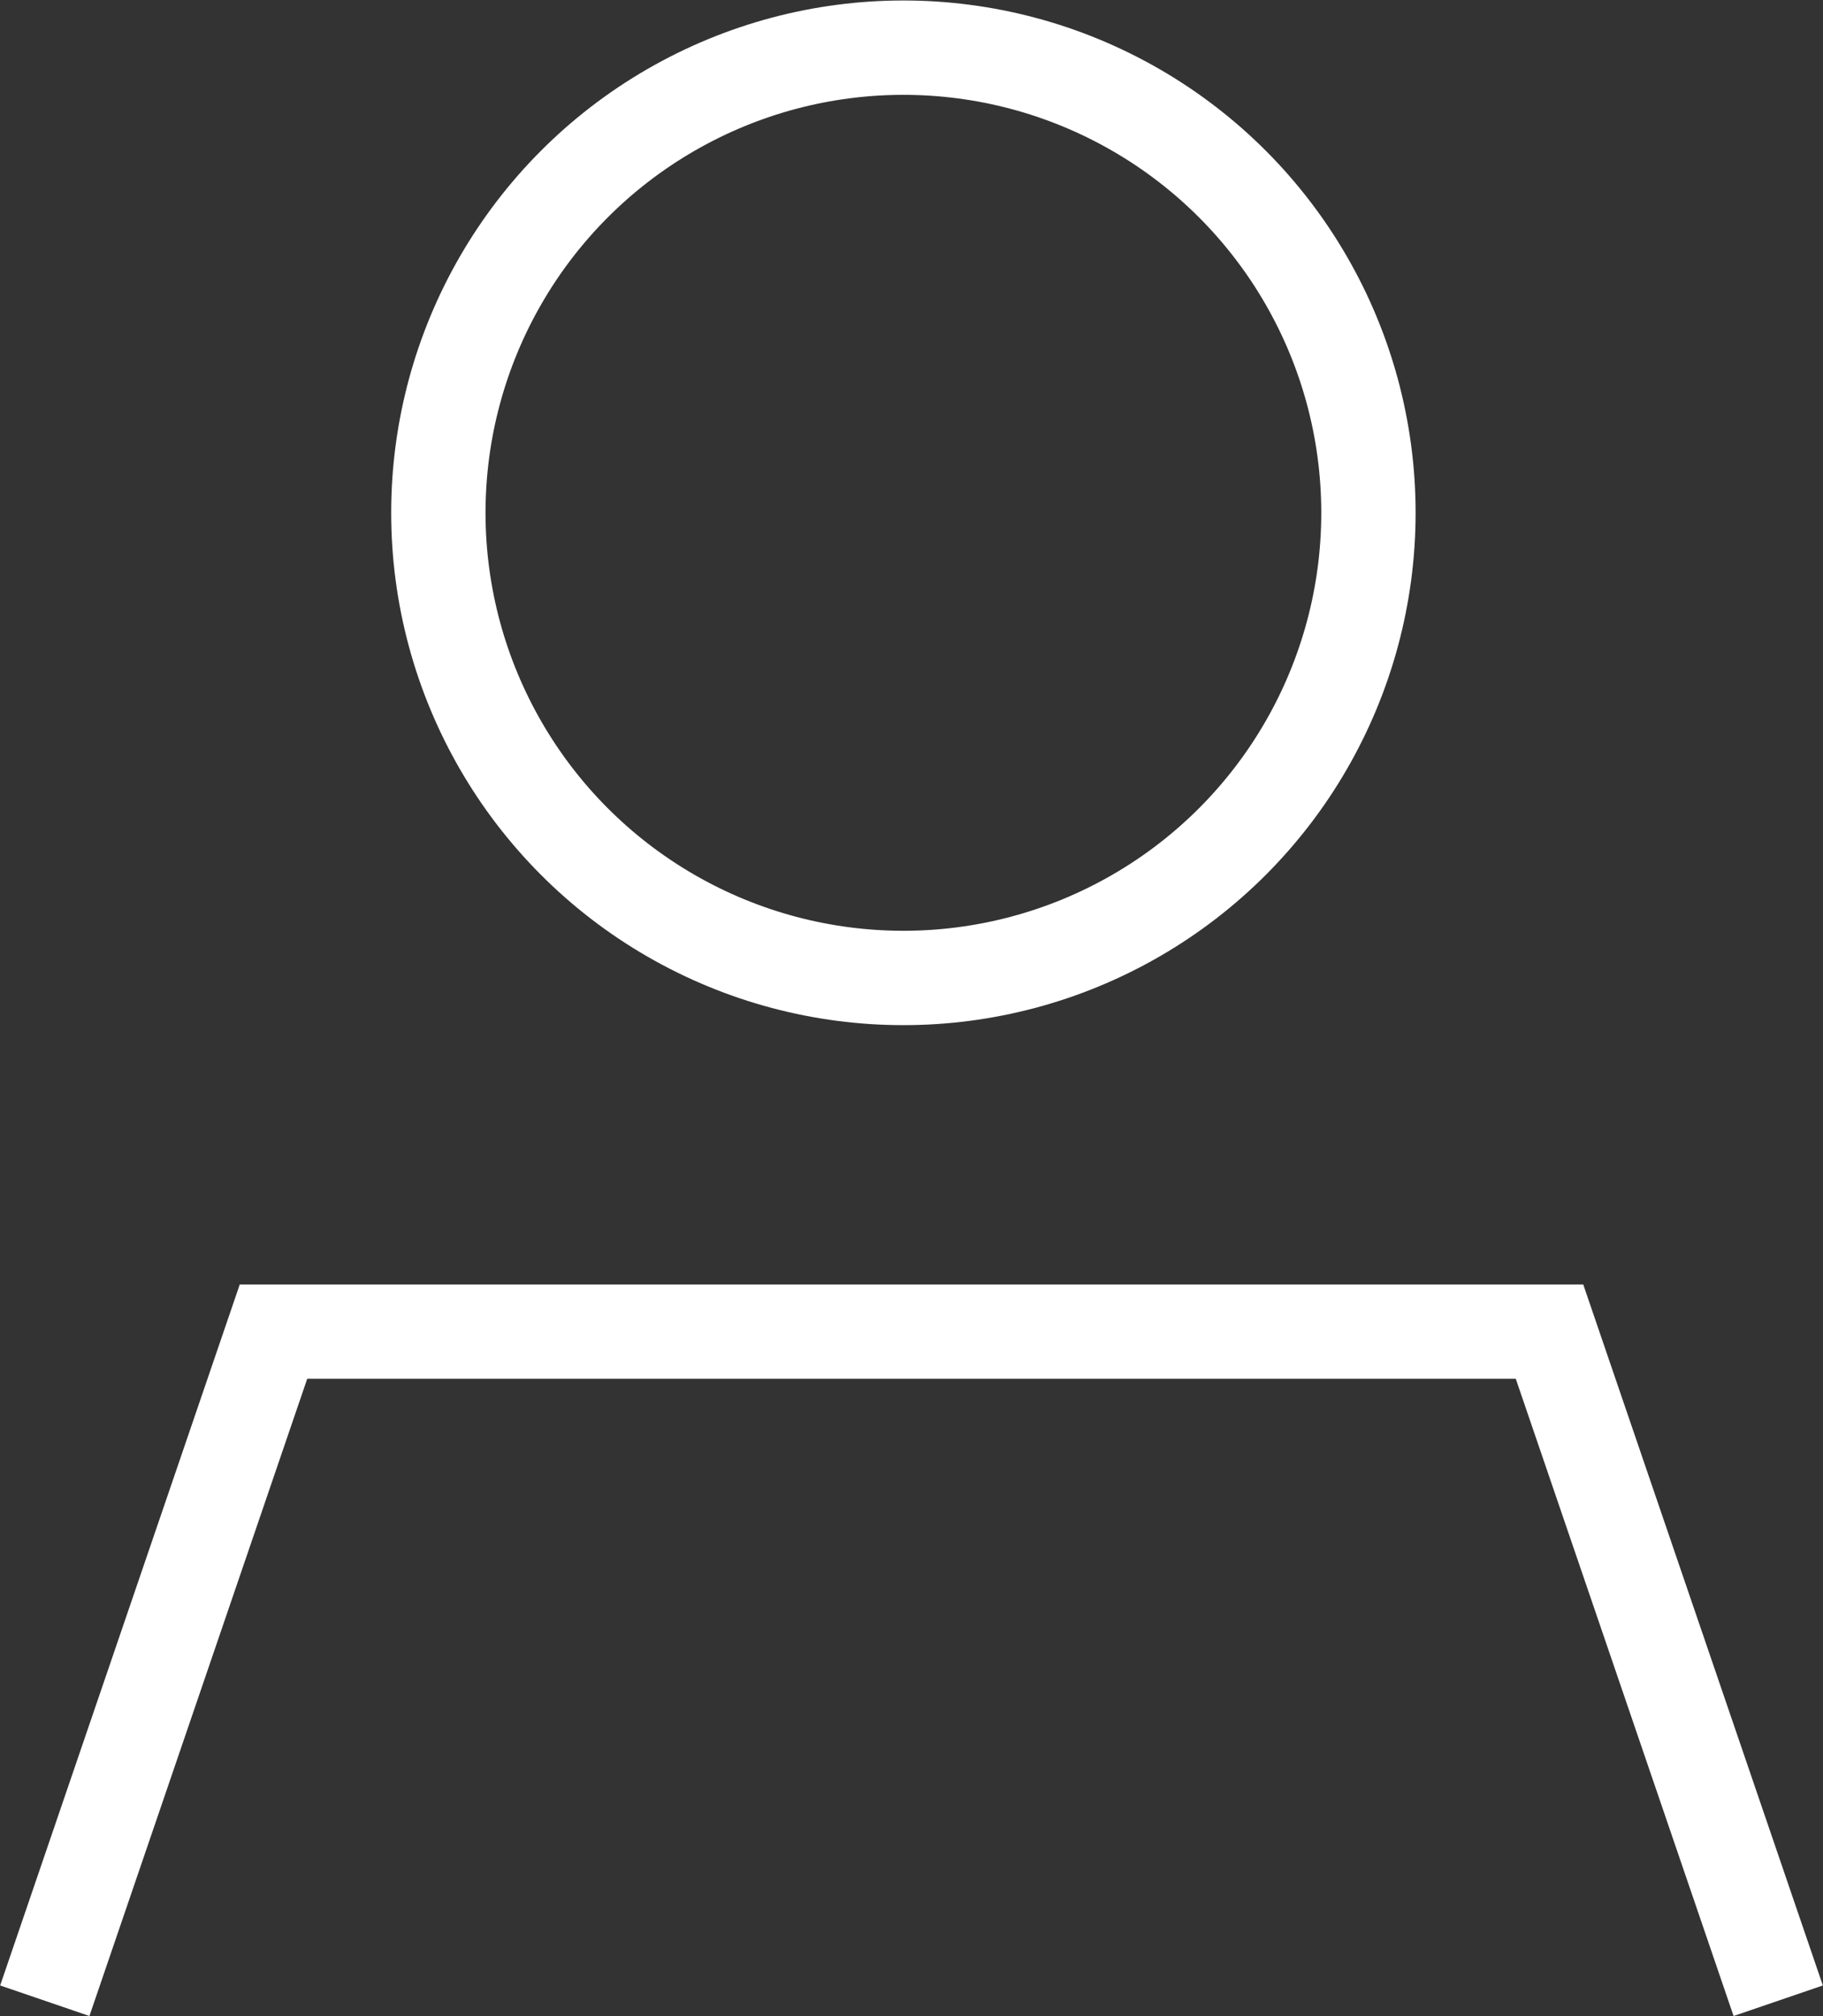
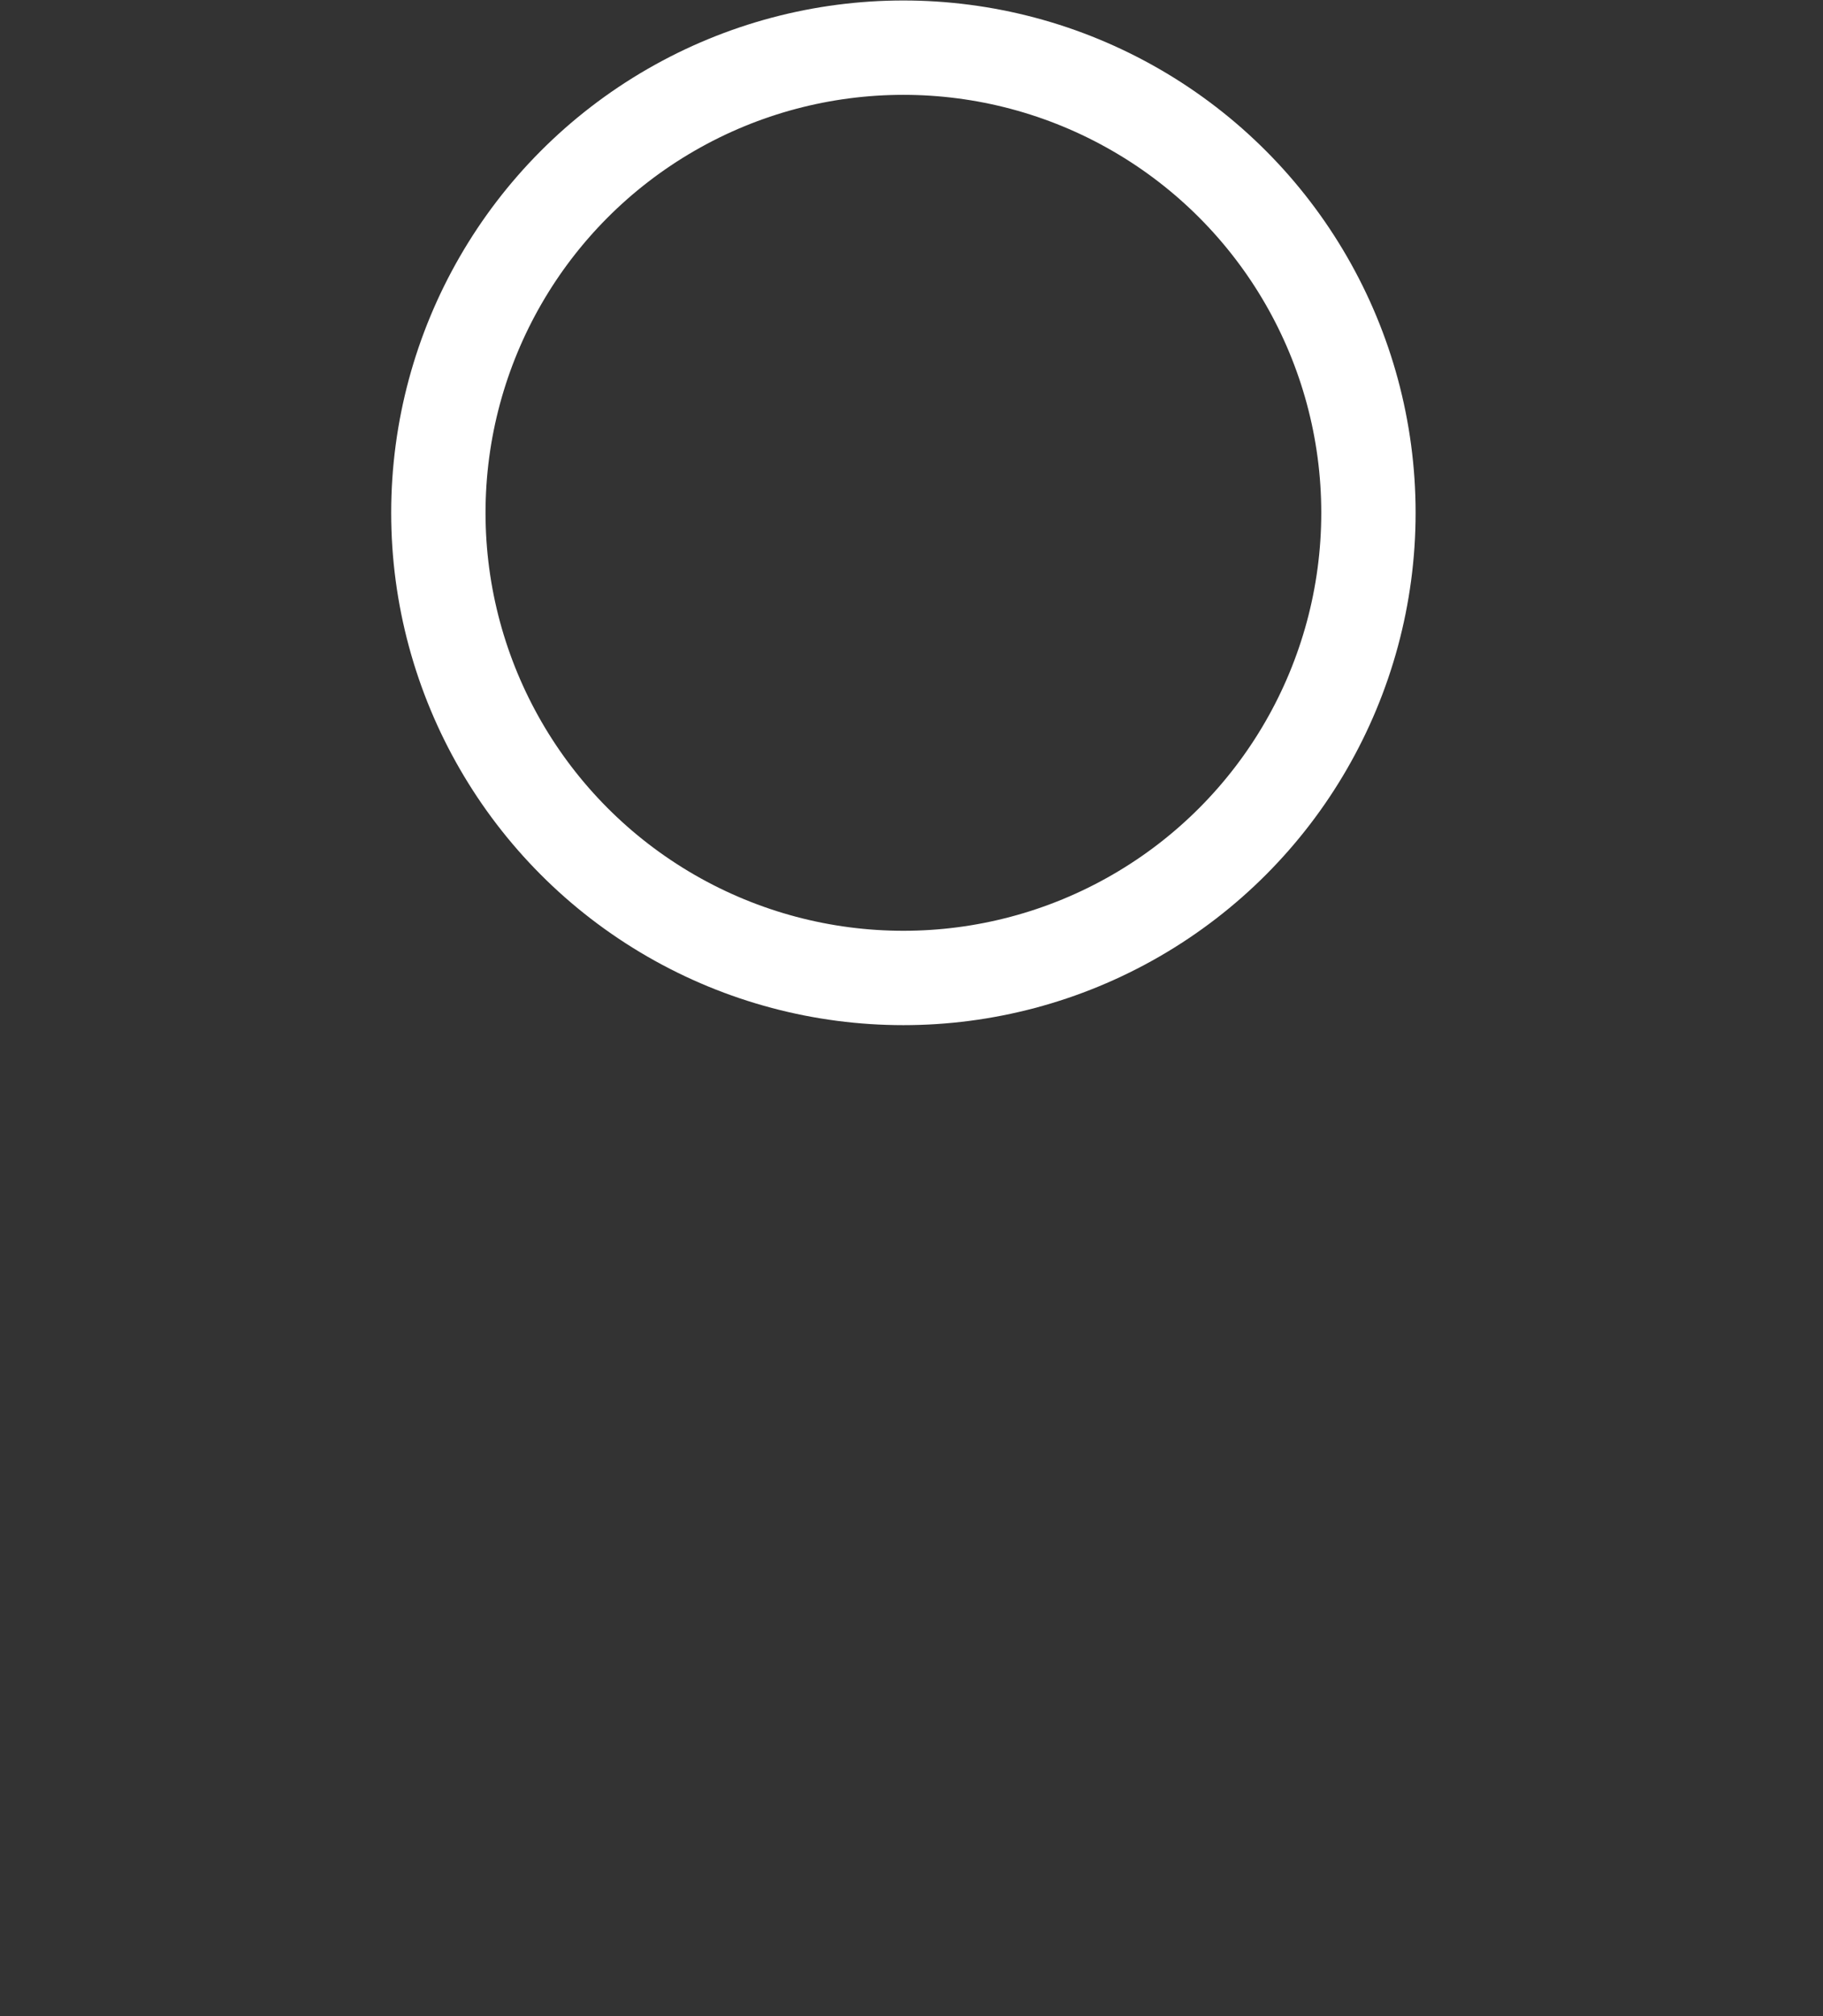
<svg xmlns="http://www.w3.org/2000/svg" id="_レイヤー_2" viewBox="0 0 19.13 21.15">
  <rect x="0" y="0" width="19.13" height="21.15" fill="#333333" stroke="none" />
  <defs>
    <style>.cls-1{fill:none;stroke:#fff;stroke-miterlimit:10;stroke-width:.99px;}</style>
  </defs>
  <g id="menu_bar">
    <circle class="cls-1" cx="9.48" cy="5.38" r="4.88" />
-     <polyline class="cls-1" points=".47 20.99 2.87 13.97 16.26 13.97 18.66 20.99" />
  </g>
</svg>